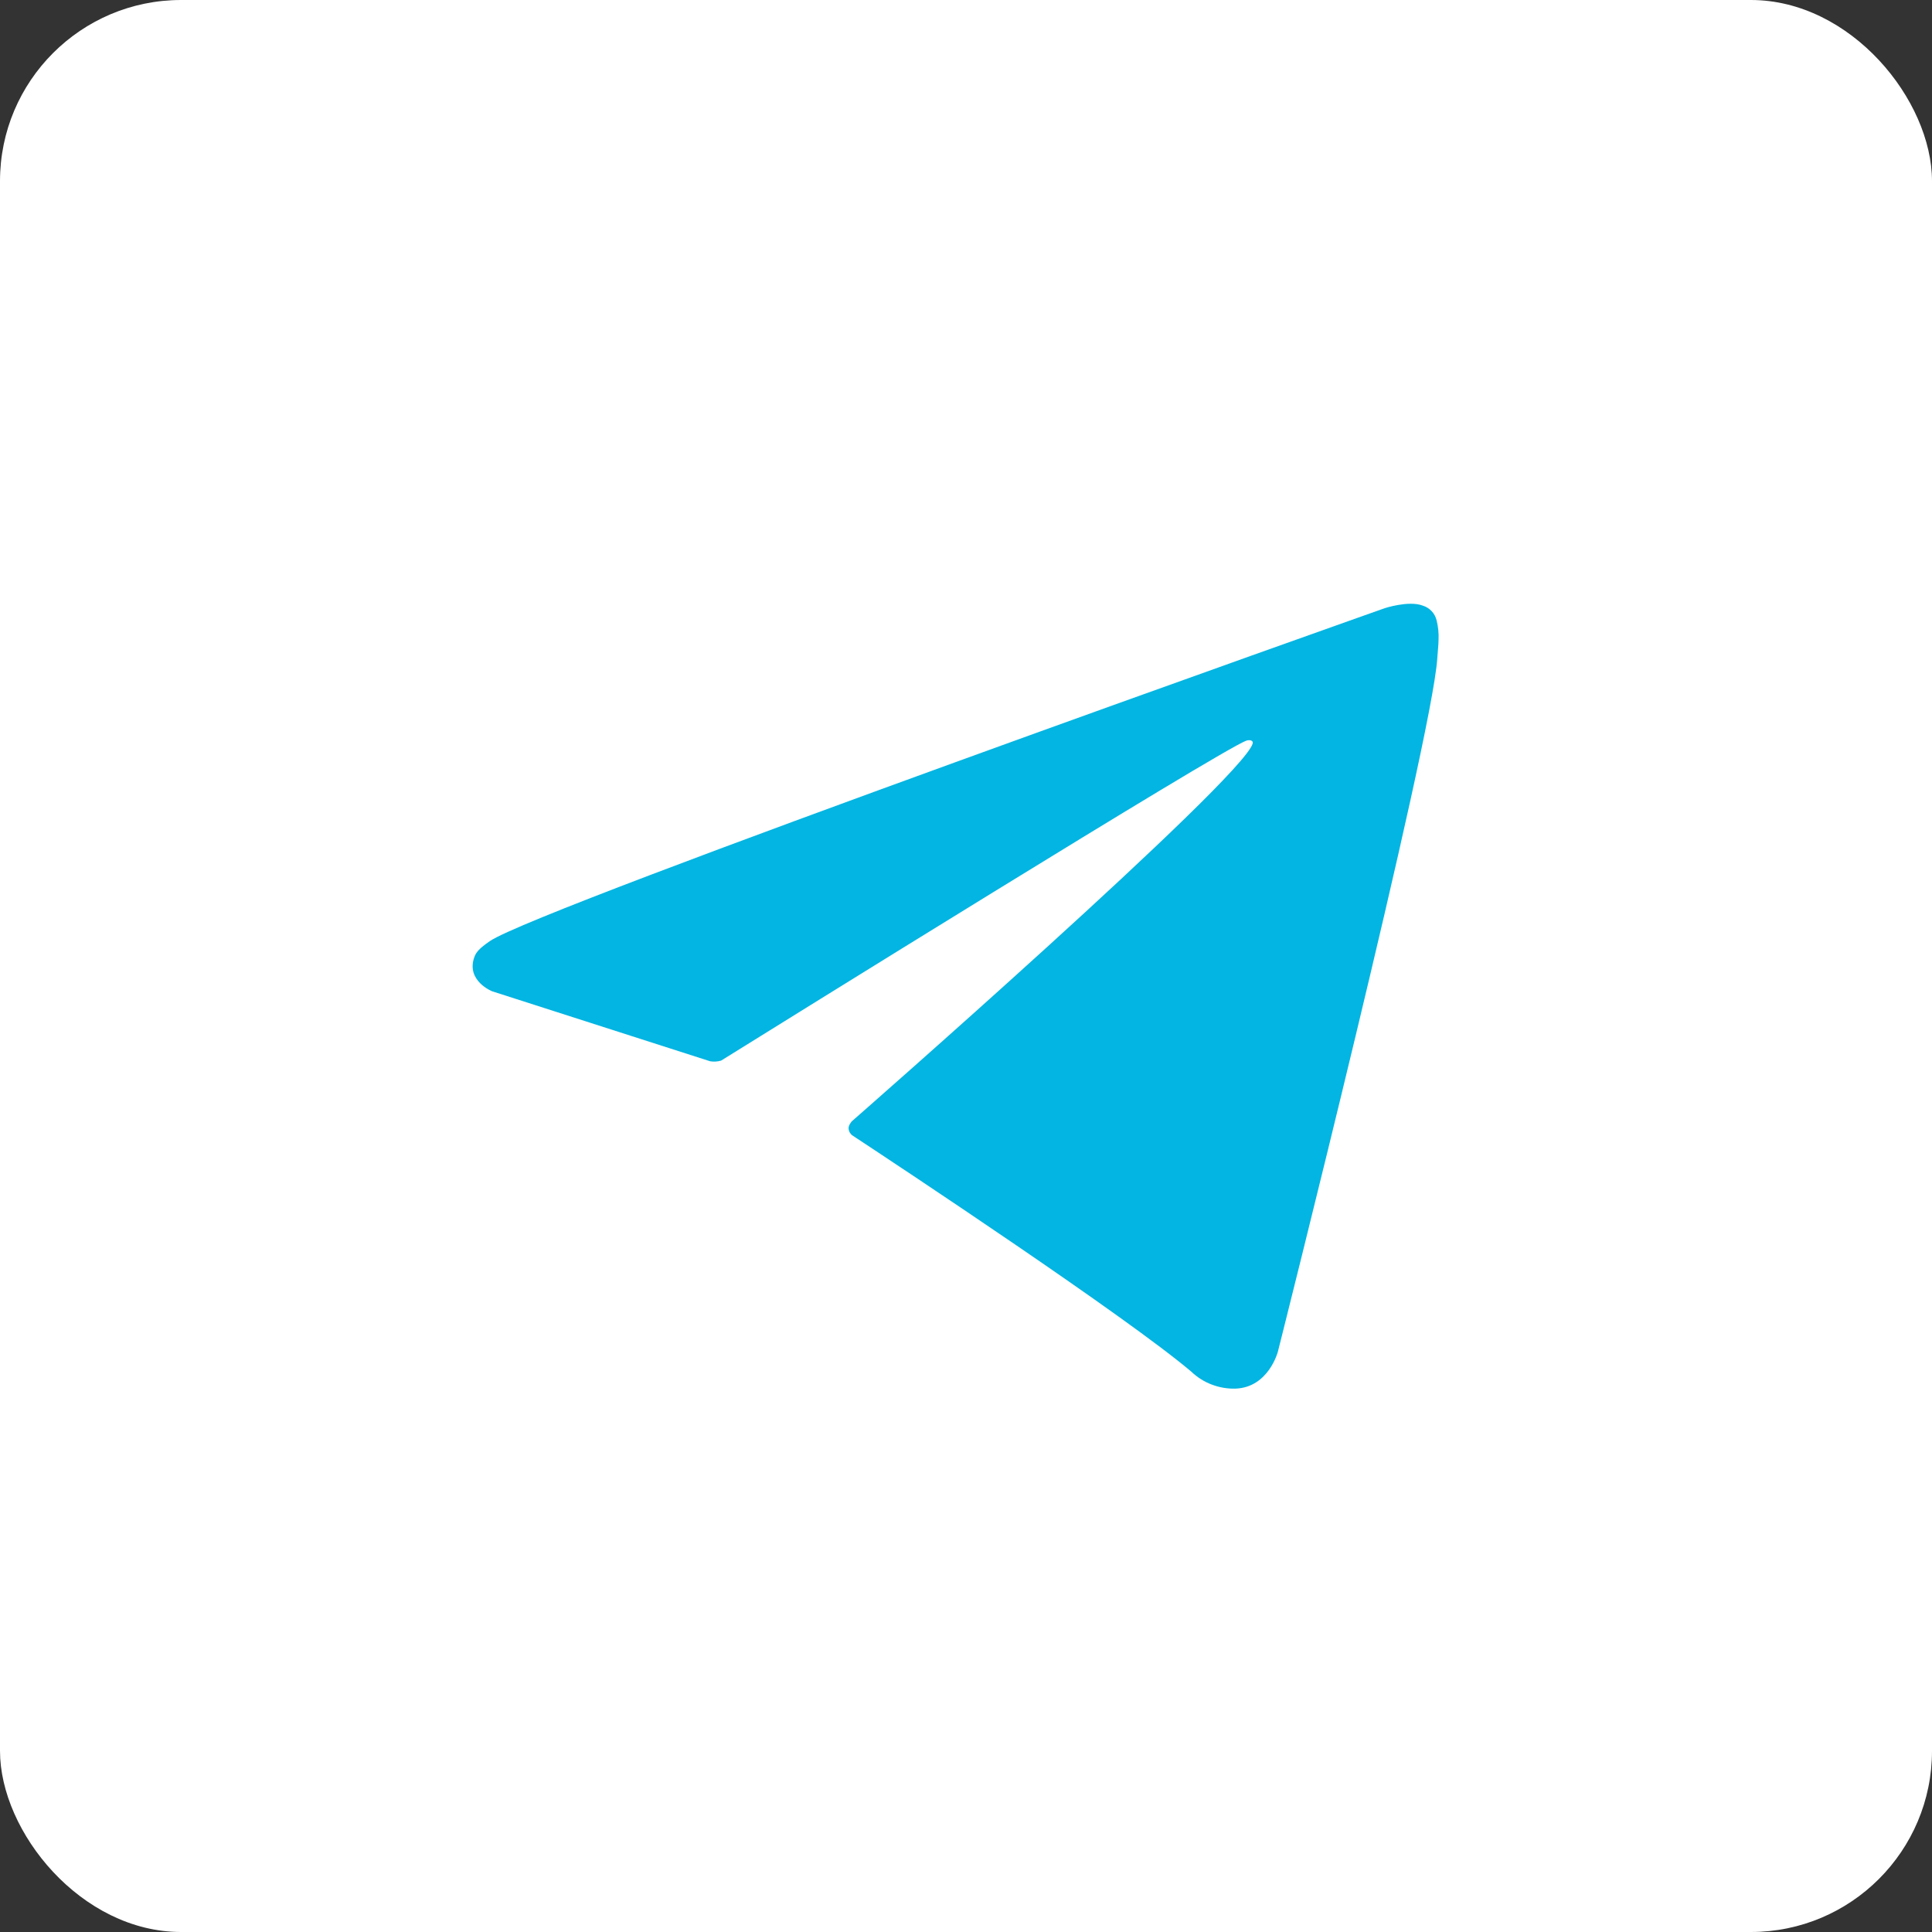
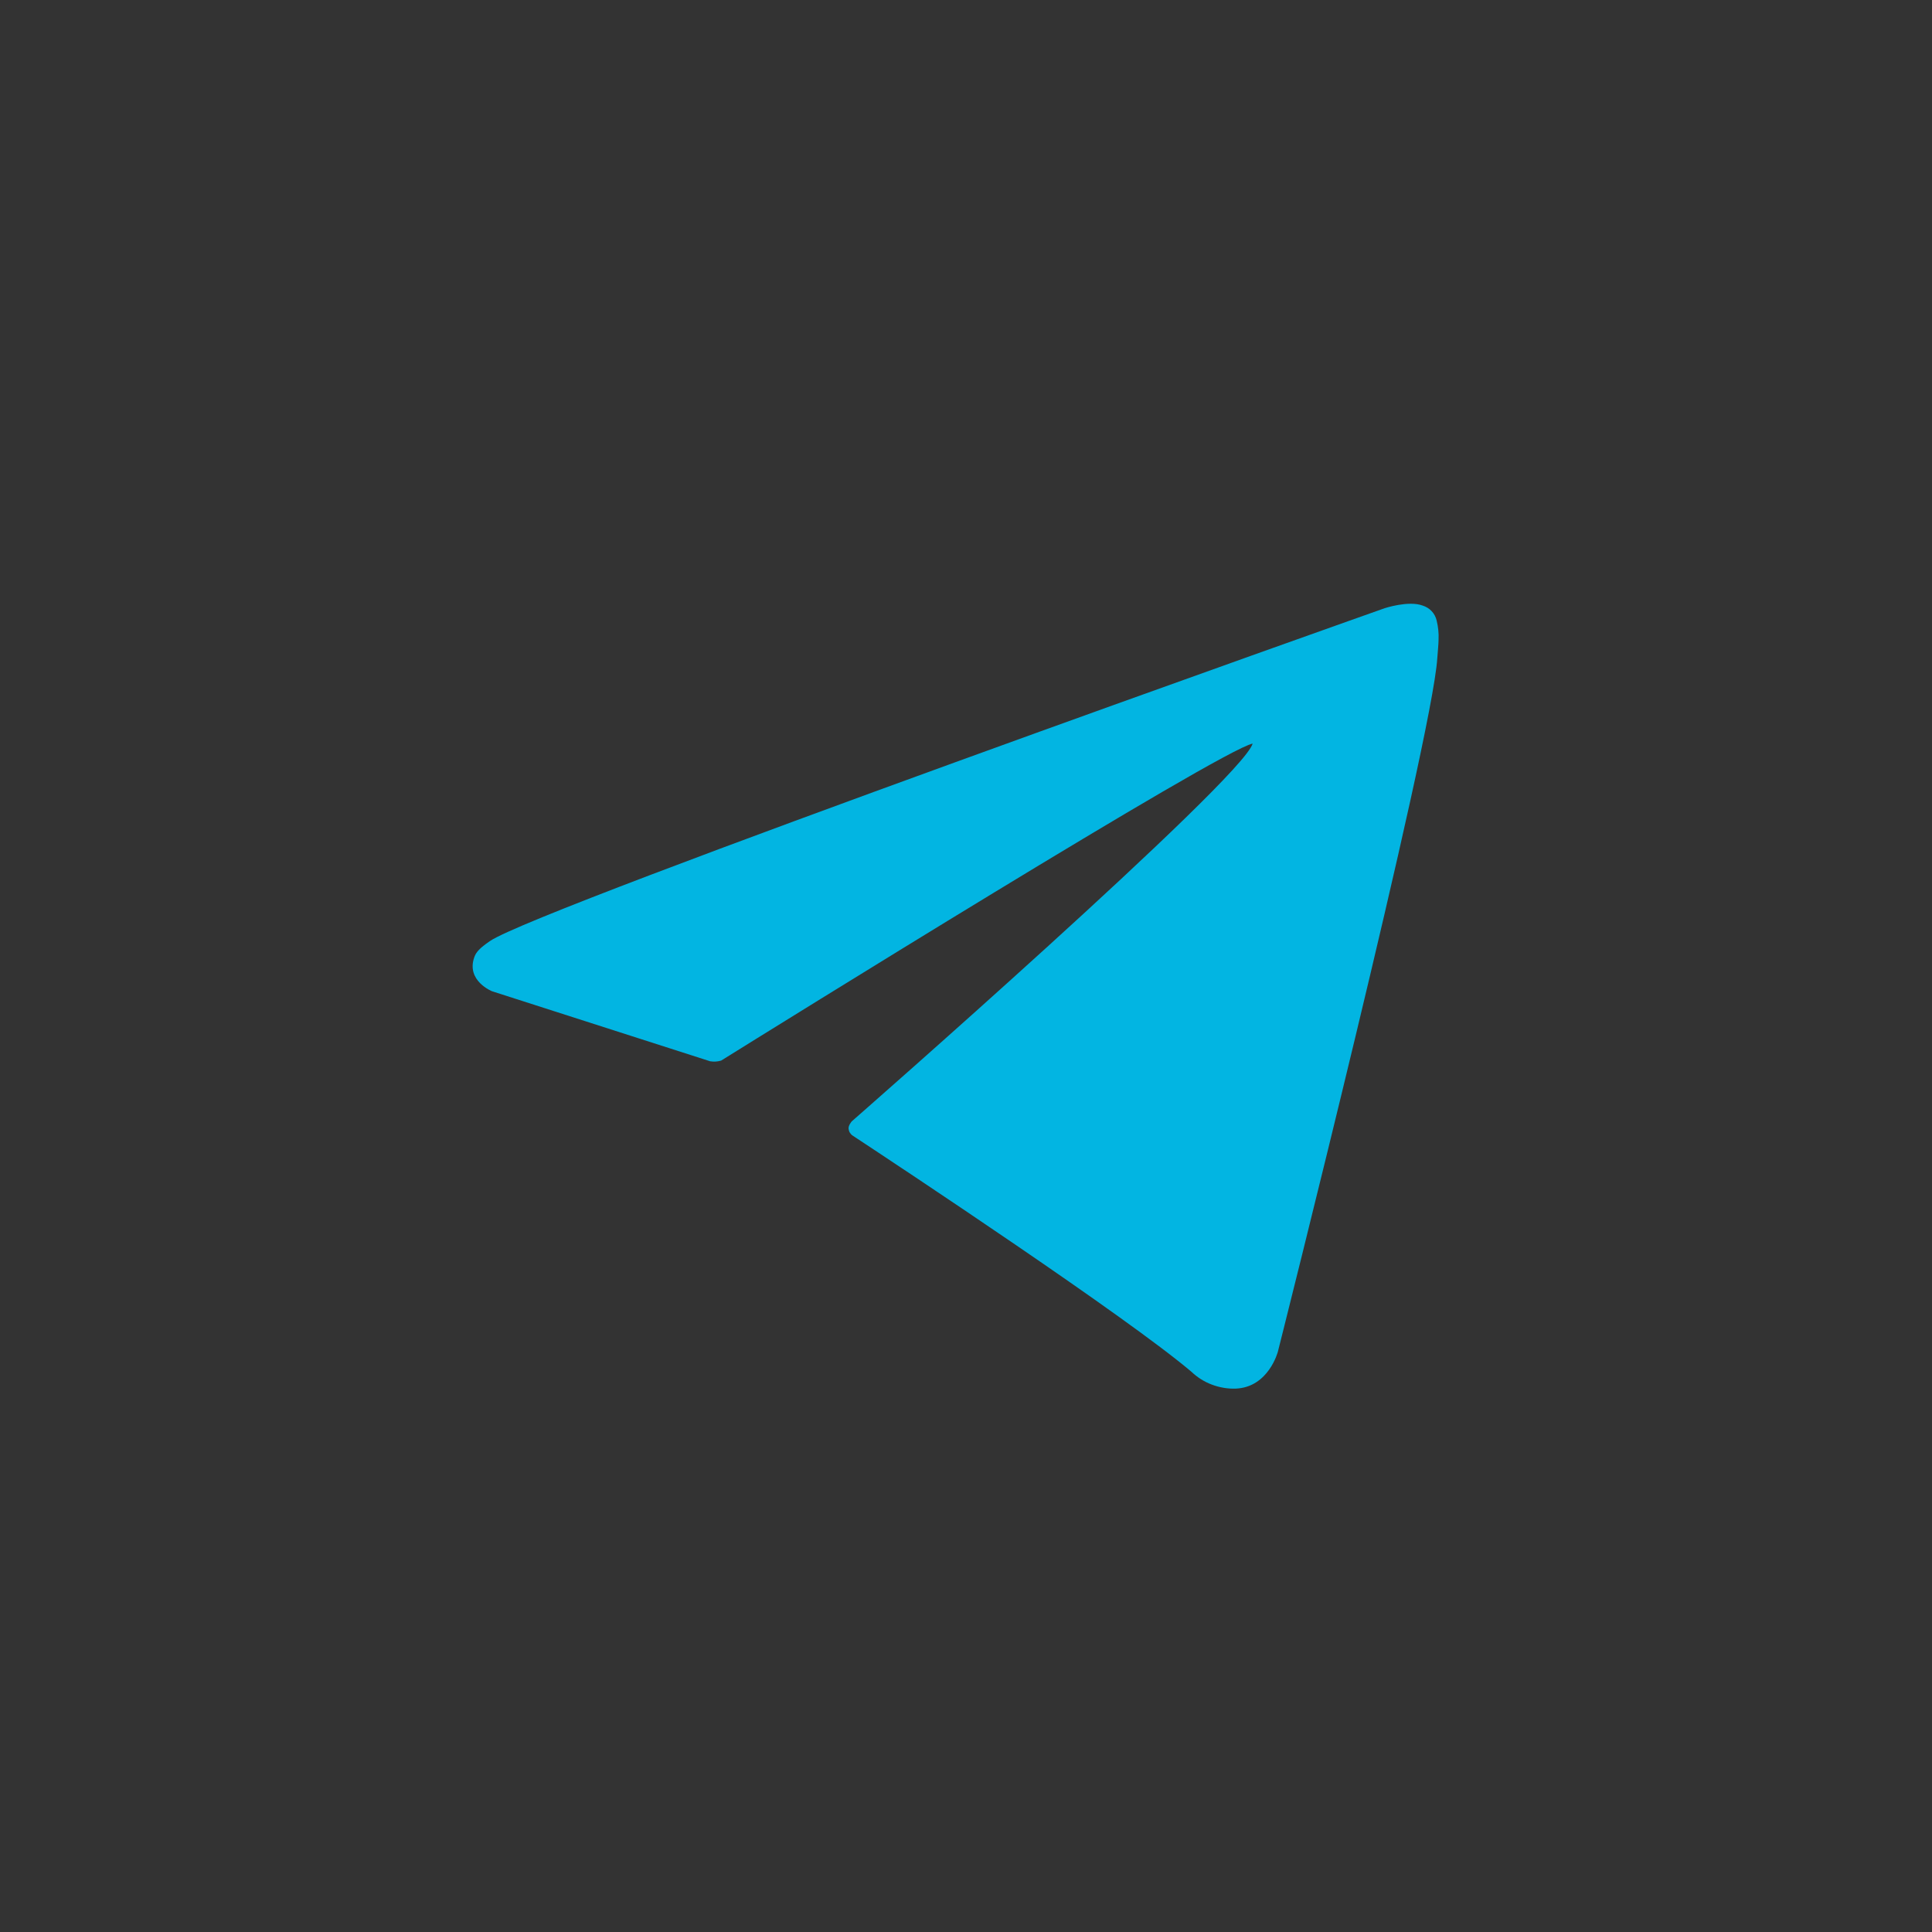
<svg xmlns="http://www.w3.org/2000/svg" width="32" height="32" viewBox="0 0 32 32" fill="none">
  <rect x="0" y="0" width="32" height="32" fill="#333333" stroke="none" />
-   <rect width="32" height="32" rx="3" fill="white" />
-   <path d="M11.762 17.578L8.149 16.418C8.149 16.418 7.717 16.245 7.856 15.854C7.884 15.773 7.942 15.705 8.115 15.587C8.915 15.037 22.934 10.074 22.934 10.074C22.934 10.074 23.33 9.943 23.563 10.03C23.621 10.048 23.673 10.08 23.714 10.124C23.755 10.168 23.783 10.222 23.796 10.28C23.821 10.383 23.832 10.488 23.827 10.594C23.826 10.685 23.815 10.77 23.806 10.903C23.721 12.26 21.166 22.387 21.166 22.387C21.166 22.387 21.013 22.979 20.465 23C20.331 23.004 20.197 22.981 20.071 22.933C19.945 22.886 19.831 22.813 19.734 22.721C18.66 21.81 14.945 19.351 14.124 18.81C14.105 18.798 14.09 18.782 14.078 18.763C14.066 18.744 14.059 18.723 14.056 18.701C14.045 18.644 14.108 18.573 14.108 18.573C14.108 18.573 20.576 12.91 20.748 12.316C20.762 12.27 20.711 12.247 20.644 12.267C20.214 12.423 12.767 17.055 11.944 17.567C11.885 17.584 11.823 17.588 11.762 17.578Z" fill="#02B5E2" />
+   <path d="M11.762 17.578L8.149 16.418C8.149 16.418 7.717 16.245 7.856 15.854C7.884 15.773 7.942 15.705 8.115 15.587C8.915 15.037 22.934 10.074 22.934 10.074C22.934 10.074 23.33 9.943 23.563 10.03C23.621 10.048 23.673 10.08 23.714 10.124C23.755 10.168 23.783 10.222 23.796 10.28C23.821 10.383 23.832 10.488 23.827 10.594C23.826 10.685 23.815 10.77 23.806 10.903C23.721 12.26 21.166 22.387 21.166 22.387C21.166 22.387 21.013 22.979 20.465 23C20.331 23.004 20.197 22.981 20.071 22.933C19.945 22.886 19.831 22.813 19.734 22.721C18.66 21.81 14.945 19.351 14.124 18.81C14.105 18.798 14.09 18.782 14.078 18.763C14.066 18.744 14.059 18.723 14.056 18.701C14.045 18.644 14.108 18.573 14.108 18.573C14.108 18.573 20.576 12.91 20.748 12.316C20.214 12.423 12.767 17.055 11.944 17.567C11.885 17.584 11.823 17.588 11.762 17.578Z" fill="#02B5E2" />
</svg>